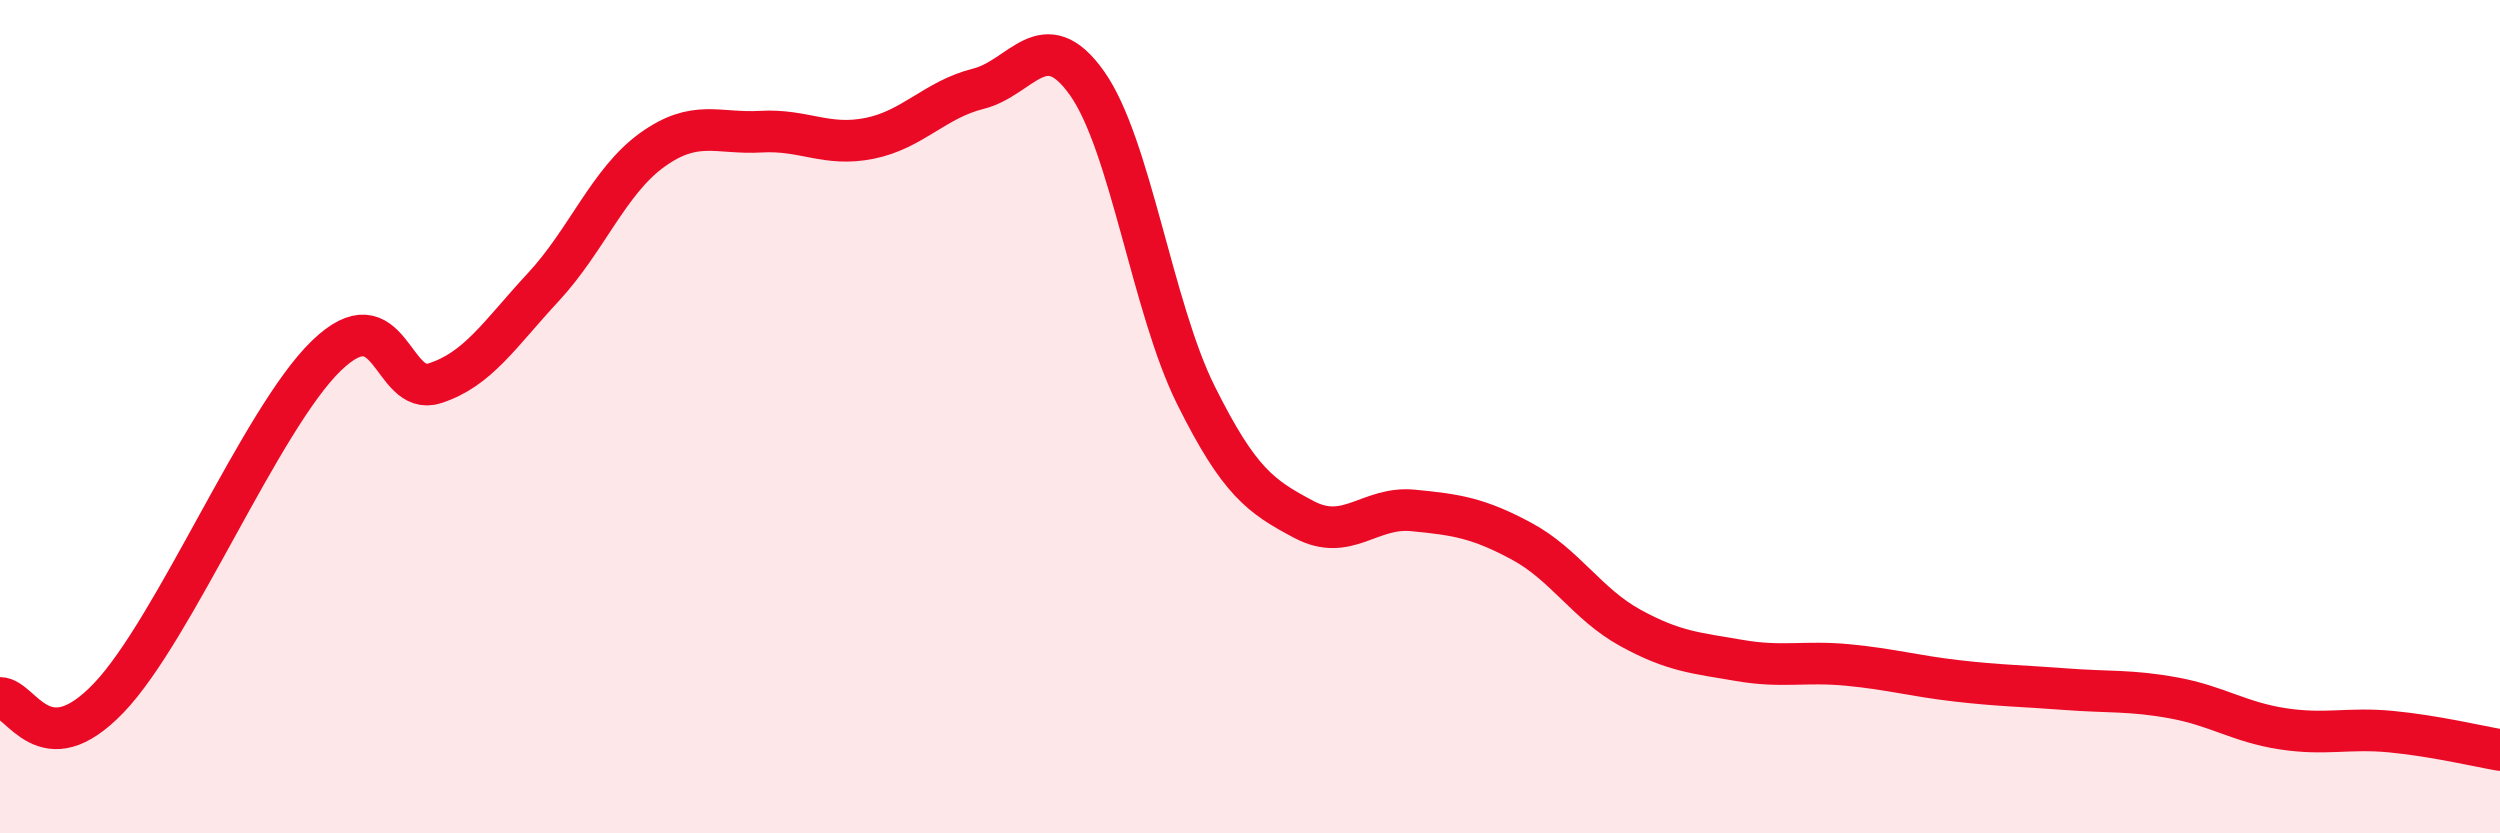
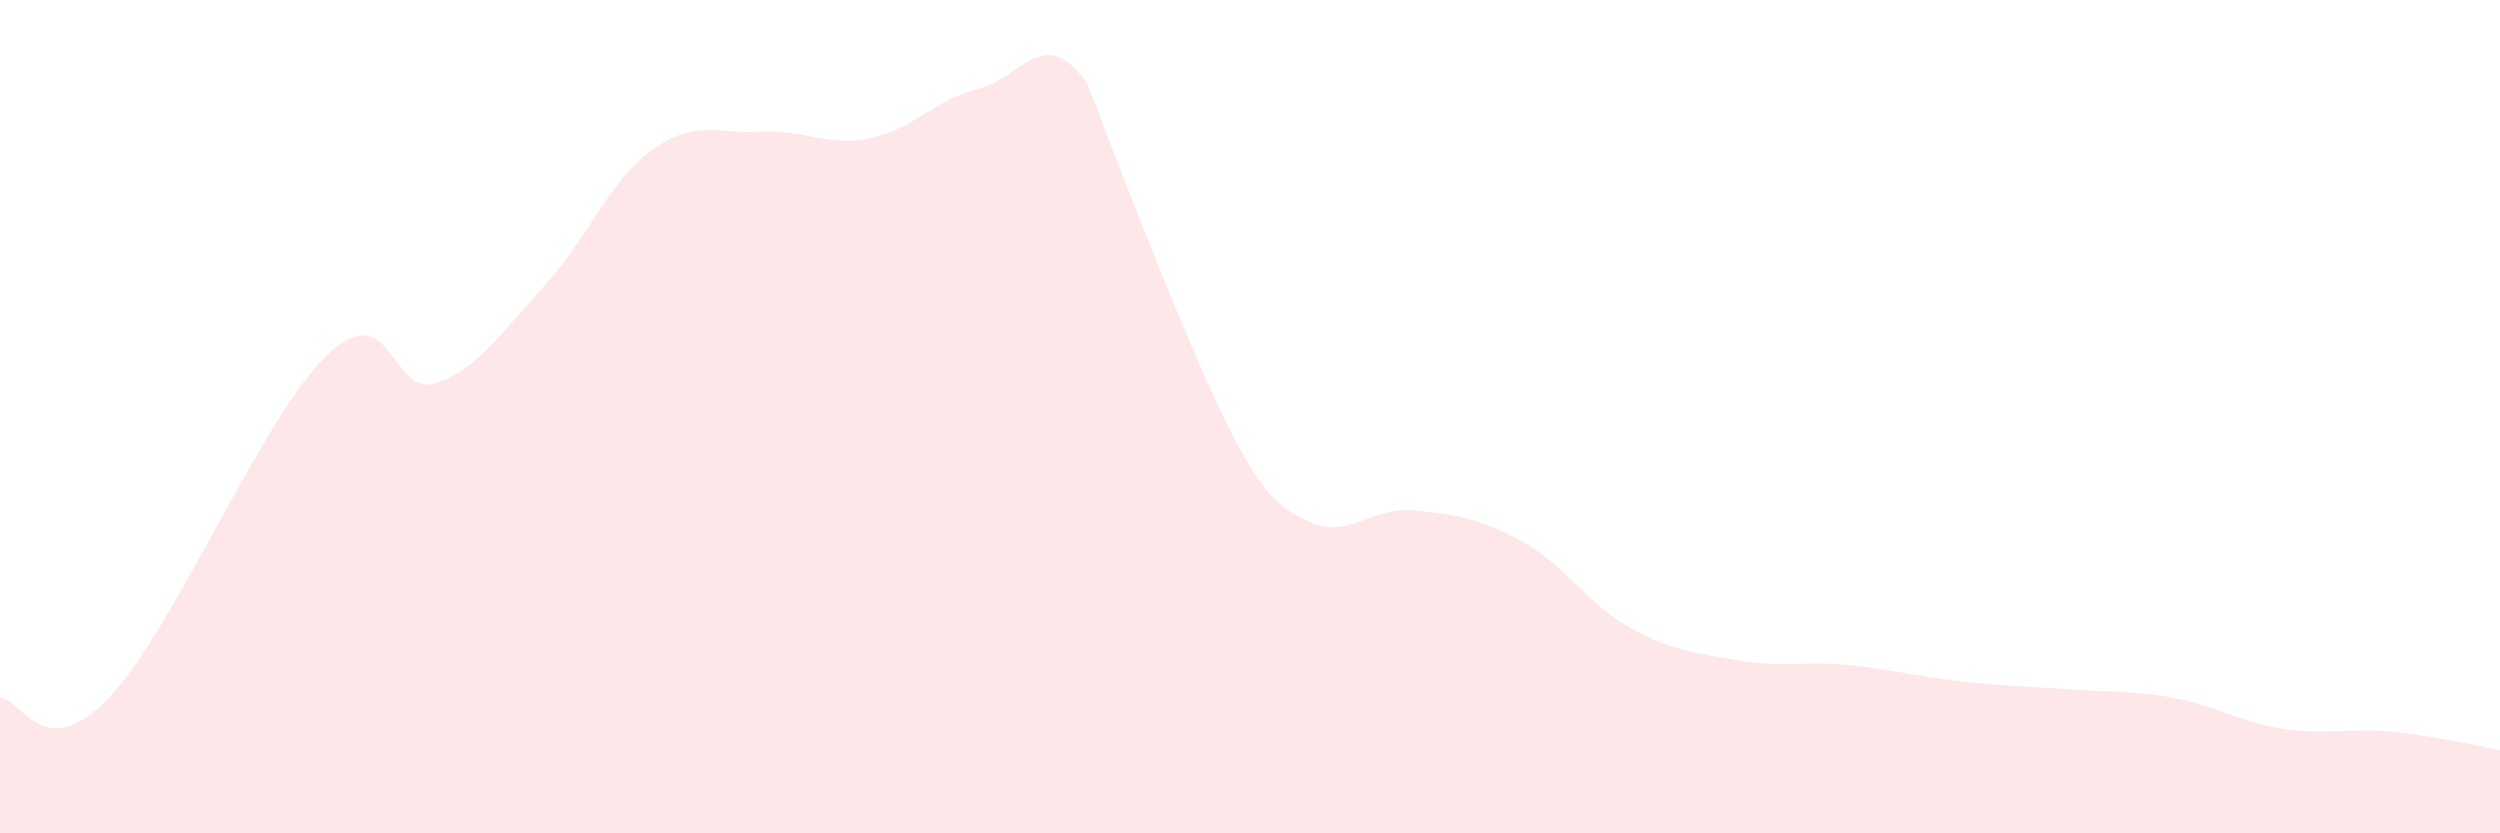
<svg xmlns="http://www.w3.org/2000/svg" width="60" height="20" viewBox="0 0 60 20">
-   <path d="M 0,16.75 C 0.52,16.75 1.04,18.39 2.61,16.75 C 4.18,15.11 6.27,10.05 7.83,8.54 C 9.39,7.03 9.39,9.53 10.43,9.2 C 11.47,8.87 12,8.01 13.04,6.89 C 14.08,5.77 14.61,4.35 15.65,3.6 C 16.69,2.85 17.22,3.22 18.26,3.16 C 19.3,3.1 19.83,3.53 20.87,3.32 C 21.91,3.11 22.44,2.39 23.48,2.13 C 24.52,1.87 25.05,0.53 26.09,2 C 27.13,3.47 27.66,7.39 28.7,9.48 C 29.74,11.57 30.26,11.92 31.3,12.47 C 32.34,13.02 32.87,12.15 33.91,12.25 C 34.95,12.35 35.48,12.43 36.52,12.99 C 37.56,13.55 38.09,14.5 39.13,15.07 C 40.17,15.64 40.7,15.67 41.74,15.85 C 42.78,16.03 43.31,15.86 44.35,15.96 C 45.39,16.06 45.92,16.22 46.96,16.34 C 48,16.46 48.53,16.46 49.57,16.54 C 50.61,16.62 51.13,16.56 52.17,16.75 C 53.21,16.94 53.74,17.33 54.78,17.49 C 55.82,17.65 56.35,17.46 57.39,17.56 C 58.43,17.66 59.48,17.91 60,18L60 20L0 20Z" fill="#EB0A25" opacity="0.1" stroke-linecap="round" stroke-linejoin="round" />
-   <path d="M 0,16.75 C 0.52,16.75 1.04,18.39 2.61,16.75 C 4.18,15.11 6.27,10.05 7.83,8.54 C 9.39,7.03 9.39,9.53 10.43,9.2 C 11.47,8.87 12,8.01 13.04,6.89 C 14.08,5.77 14.61,4.35 15.65,3.6 C 16.69,2.85 17.22,3.22 18.26,3.16 C 19.3,3.1 19.83,3.53 20.87,3.32 C 21.91,3.11 22.44,2.39 23.48,2.13 C 24.52,1.87 25.05,0.53 26.09,2 C 27.13,3.47 27.66,7.39 28.7,9.48 C 29.74,11.57 30.26,11.92 31.3,12.47 C 32.34,13.02 32.87,12.15 33.91,12.25 C 34.95,12.35 35.48,12.43 36.52,12.99 C 37.56,13.55 38.09,14.5 39.13,15.07 C 40.17,15.64 40.7,15.67 41.74,15.85 C 42.78,16.03 43.31,15.86 44.35,15.96 C 45.39,16.06 45.92,16.22 46.96,16.34 C 48,16.46 48.53,16.46 49.57,16.54 C 50.61,16.62 51.13,16.56 52.17,16.75 C 53.21,16.94 53.74,17.33 54.78,17.49 C 55.82,17.65 56.35,17.46 57.39,17.56 C 58.43,17.66 59.48,17.91 60,18" stroke="#EB0A25" stroke-width="1" fill="none" stroke-linecap="round" stroke-linejoin="round" />
+   <path d="M 0,16.75 C 0.52,16.75 1.04,18.39 2.61,16.75 C 4.18,15.11 6.27,10.05 7.83,8.54 C 9.39,7.03 9.39,9.53 10.43,9.2 C 11.47,8.87 12,8.01 13.04,6.89 C 14.08,5.77 14.61,4.35 15.65,3.6 C 16.69,2.85 17.22,3.22 18.26,3.16 C 19.3,3.1 19.83,3.53 20.87,3.32 C 21.91,3.11 22.44,2.39 23.48,2.13 C 24.52,1.87 25.05,0.53 26.09,2 C 29.74,11.57 30.26,11.92 31.3,12.47 C 32.34,13.02 32.87,12.15 33.91,12.25 C 34.95,12.35 35.48,12.43 36.52,12.99 C 37.56,13.55 38.09,14.5 39.13,15.07 C 40.17,15.64 40.7,15.67 41.74,15.85 C 42.78,16.03 43.31,15.86 44.35,15.96 C 45.39,16.06 45.92,16.22 46.96,16.34 C 48,16.46 48.53,16.46 49.57,16.54 C 50.61,16.62 51.13,16.56 52.17,16.75 C 53.21,16.94 53.74,17.33 54.78,17.49 C 55.82,17.65 56.35,17.46 57.39,17.56 C 58.43,17.66 59.48,17.91 60,18L60 20L0 20Z" fill="#EB0A25" opacity="0.1" stroke-linecap="round" stroke-linejoin="round" />
</svg>